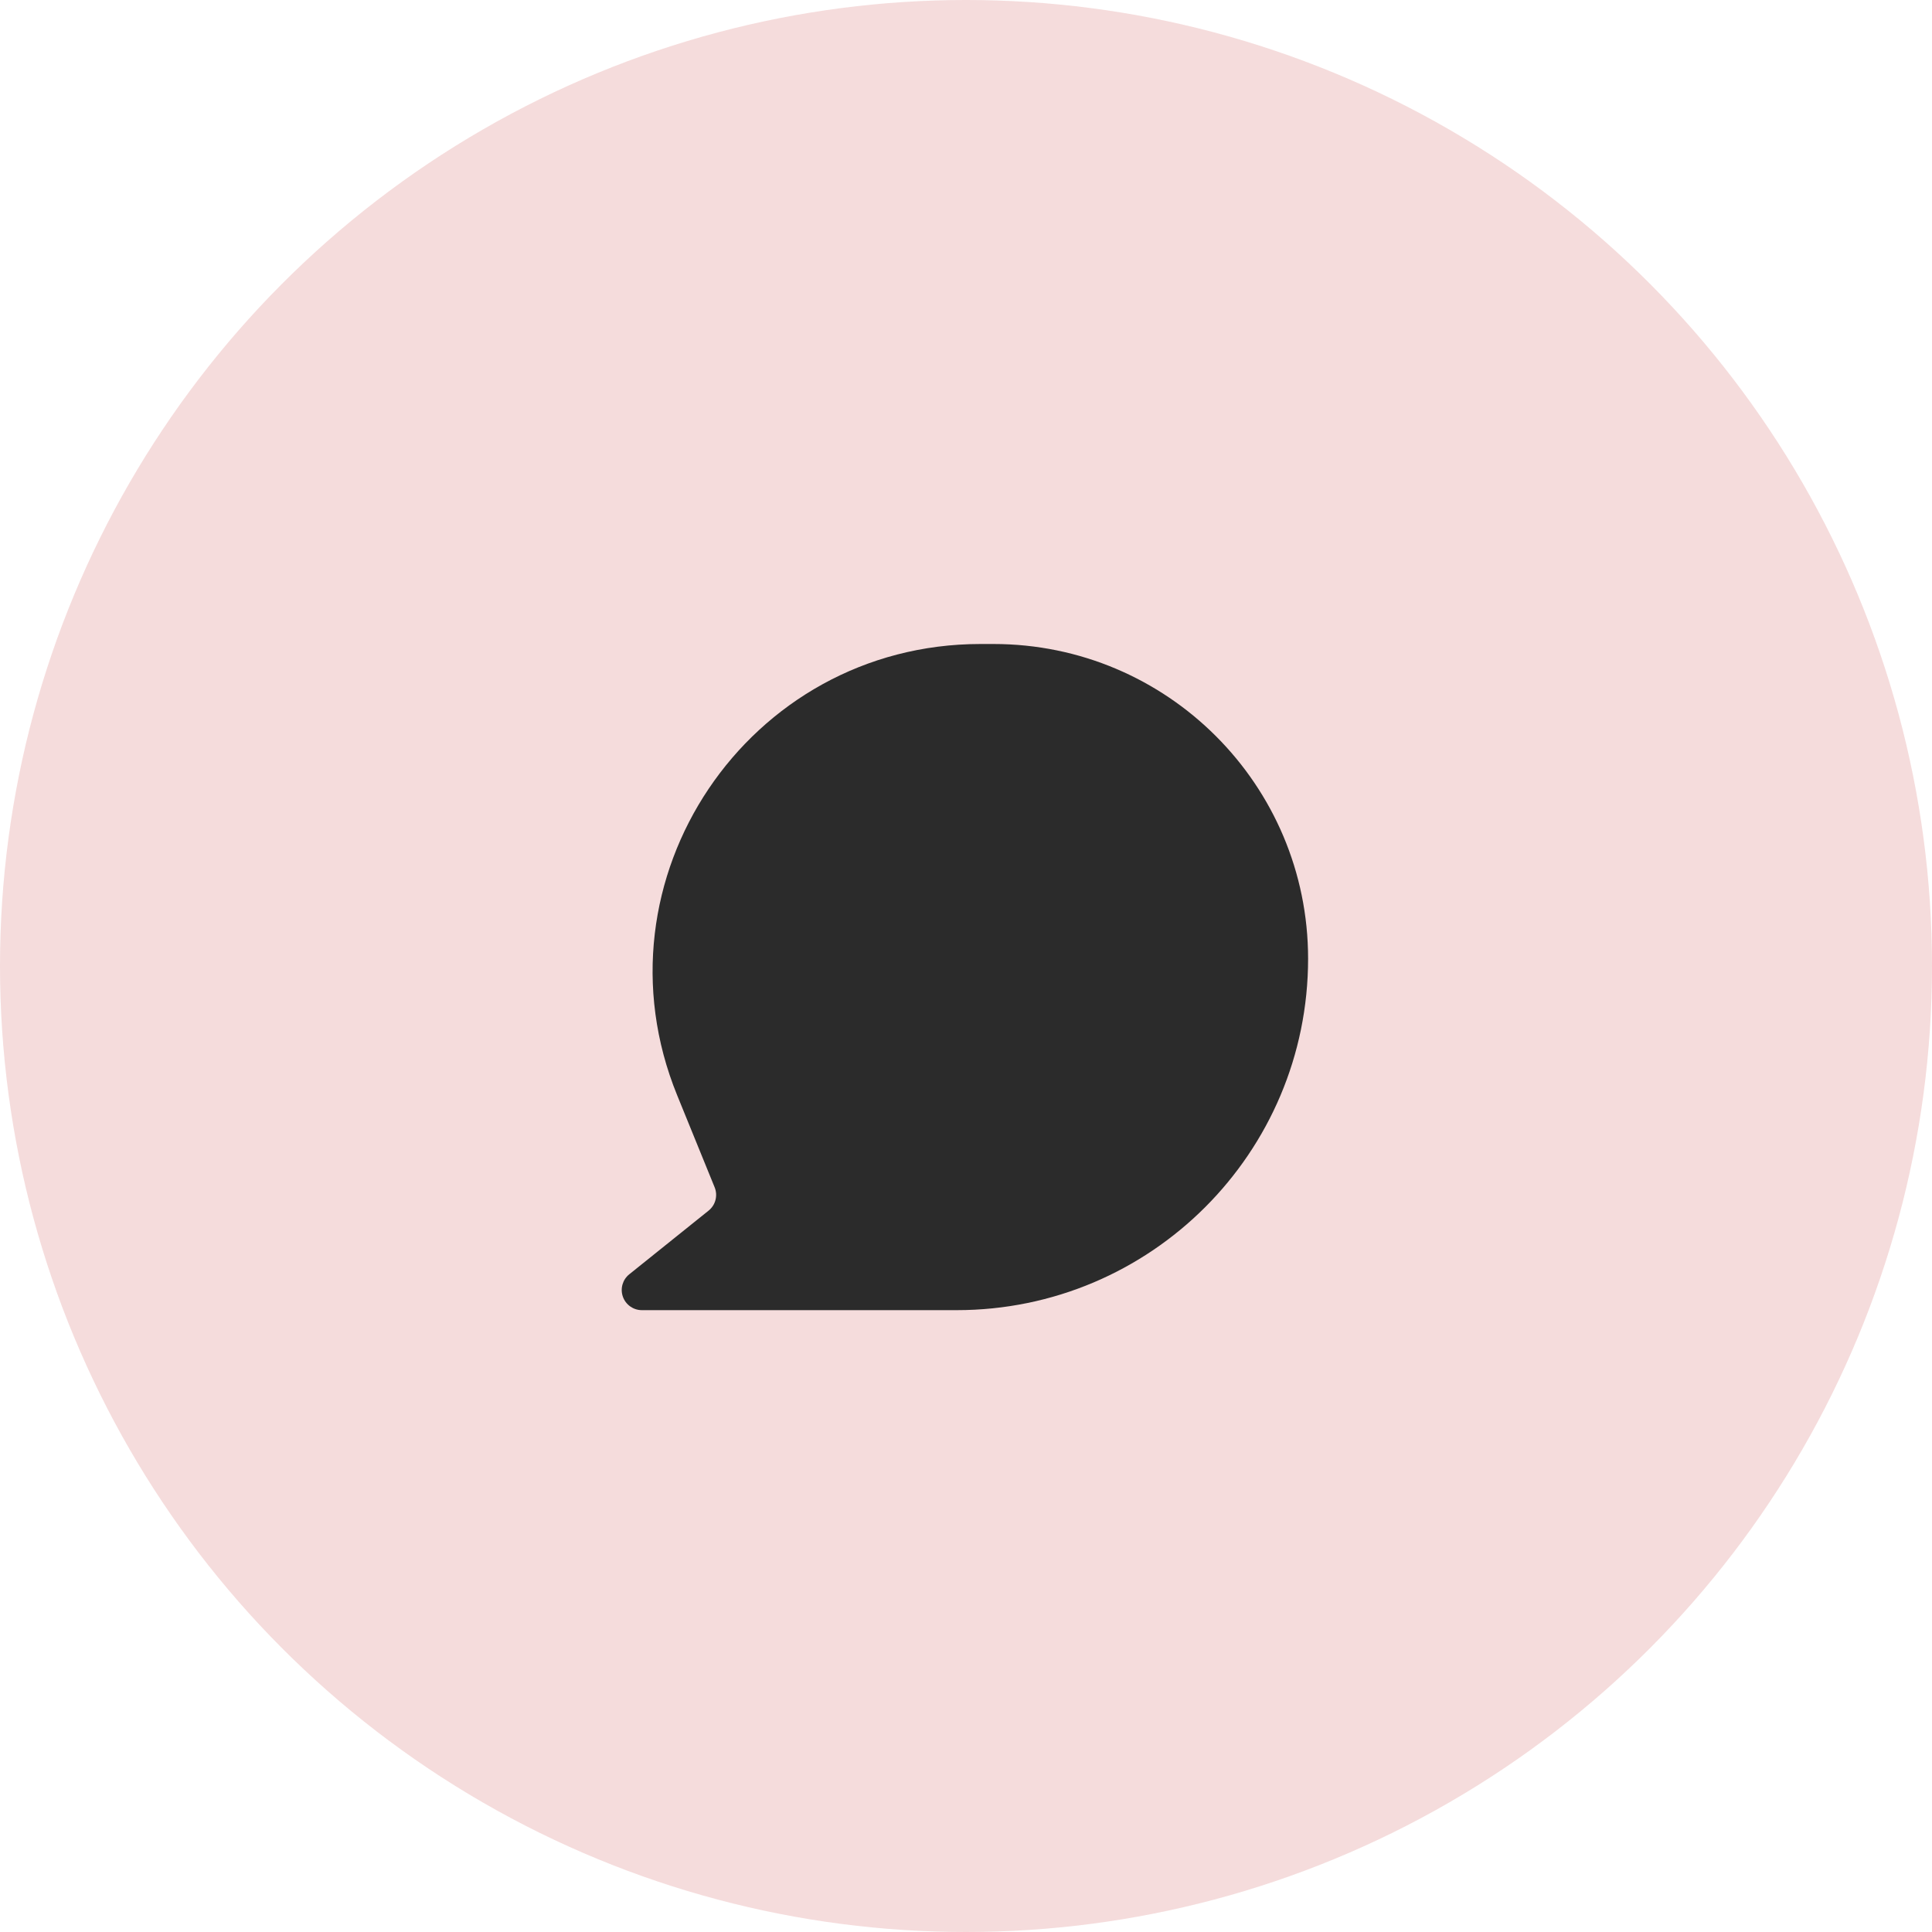
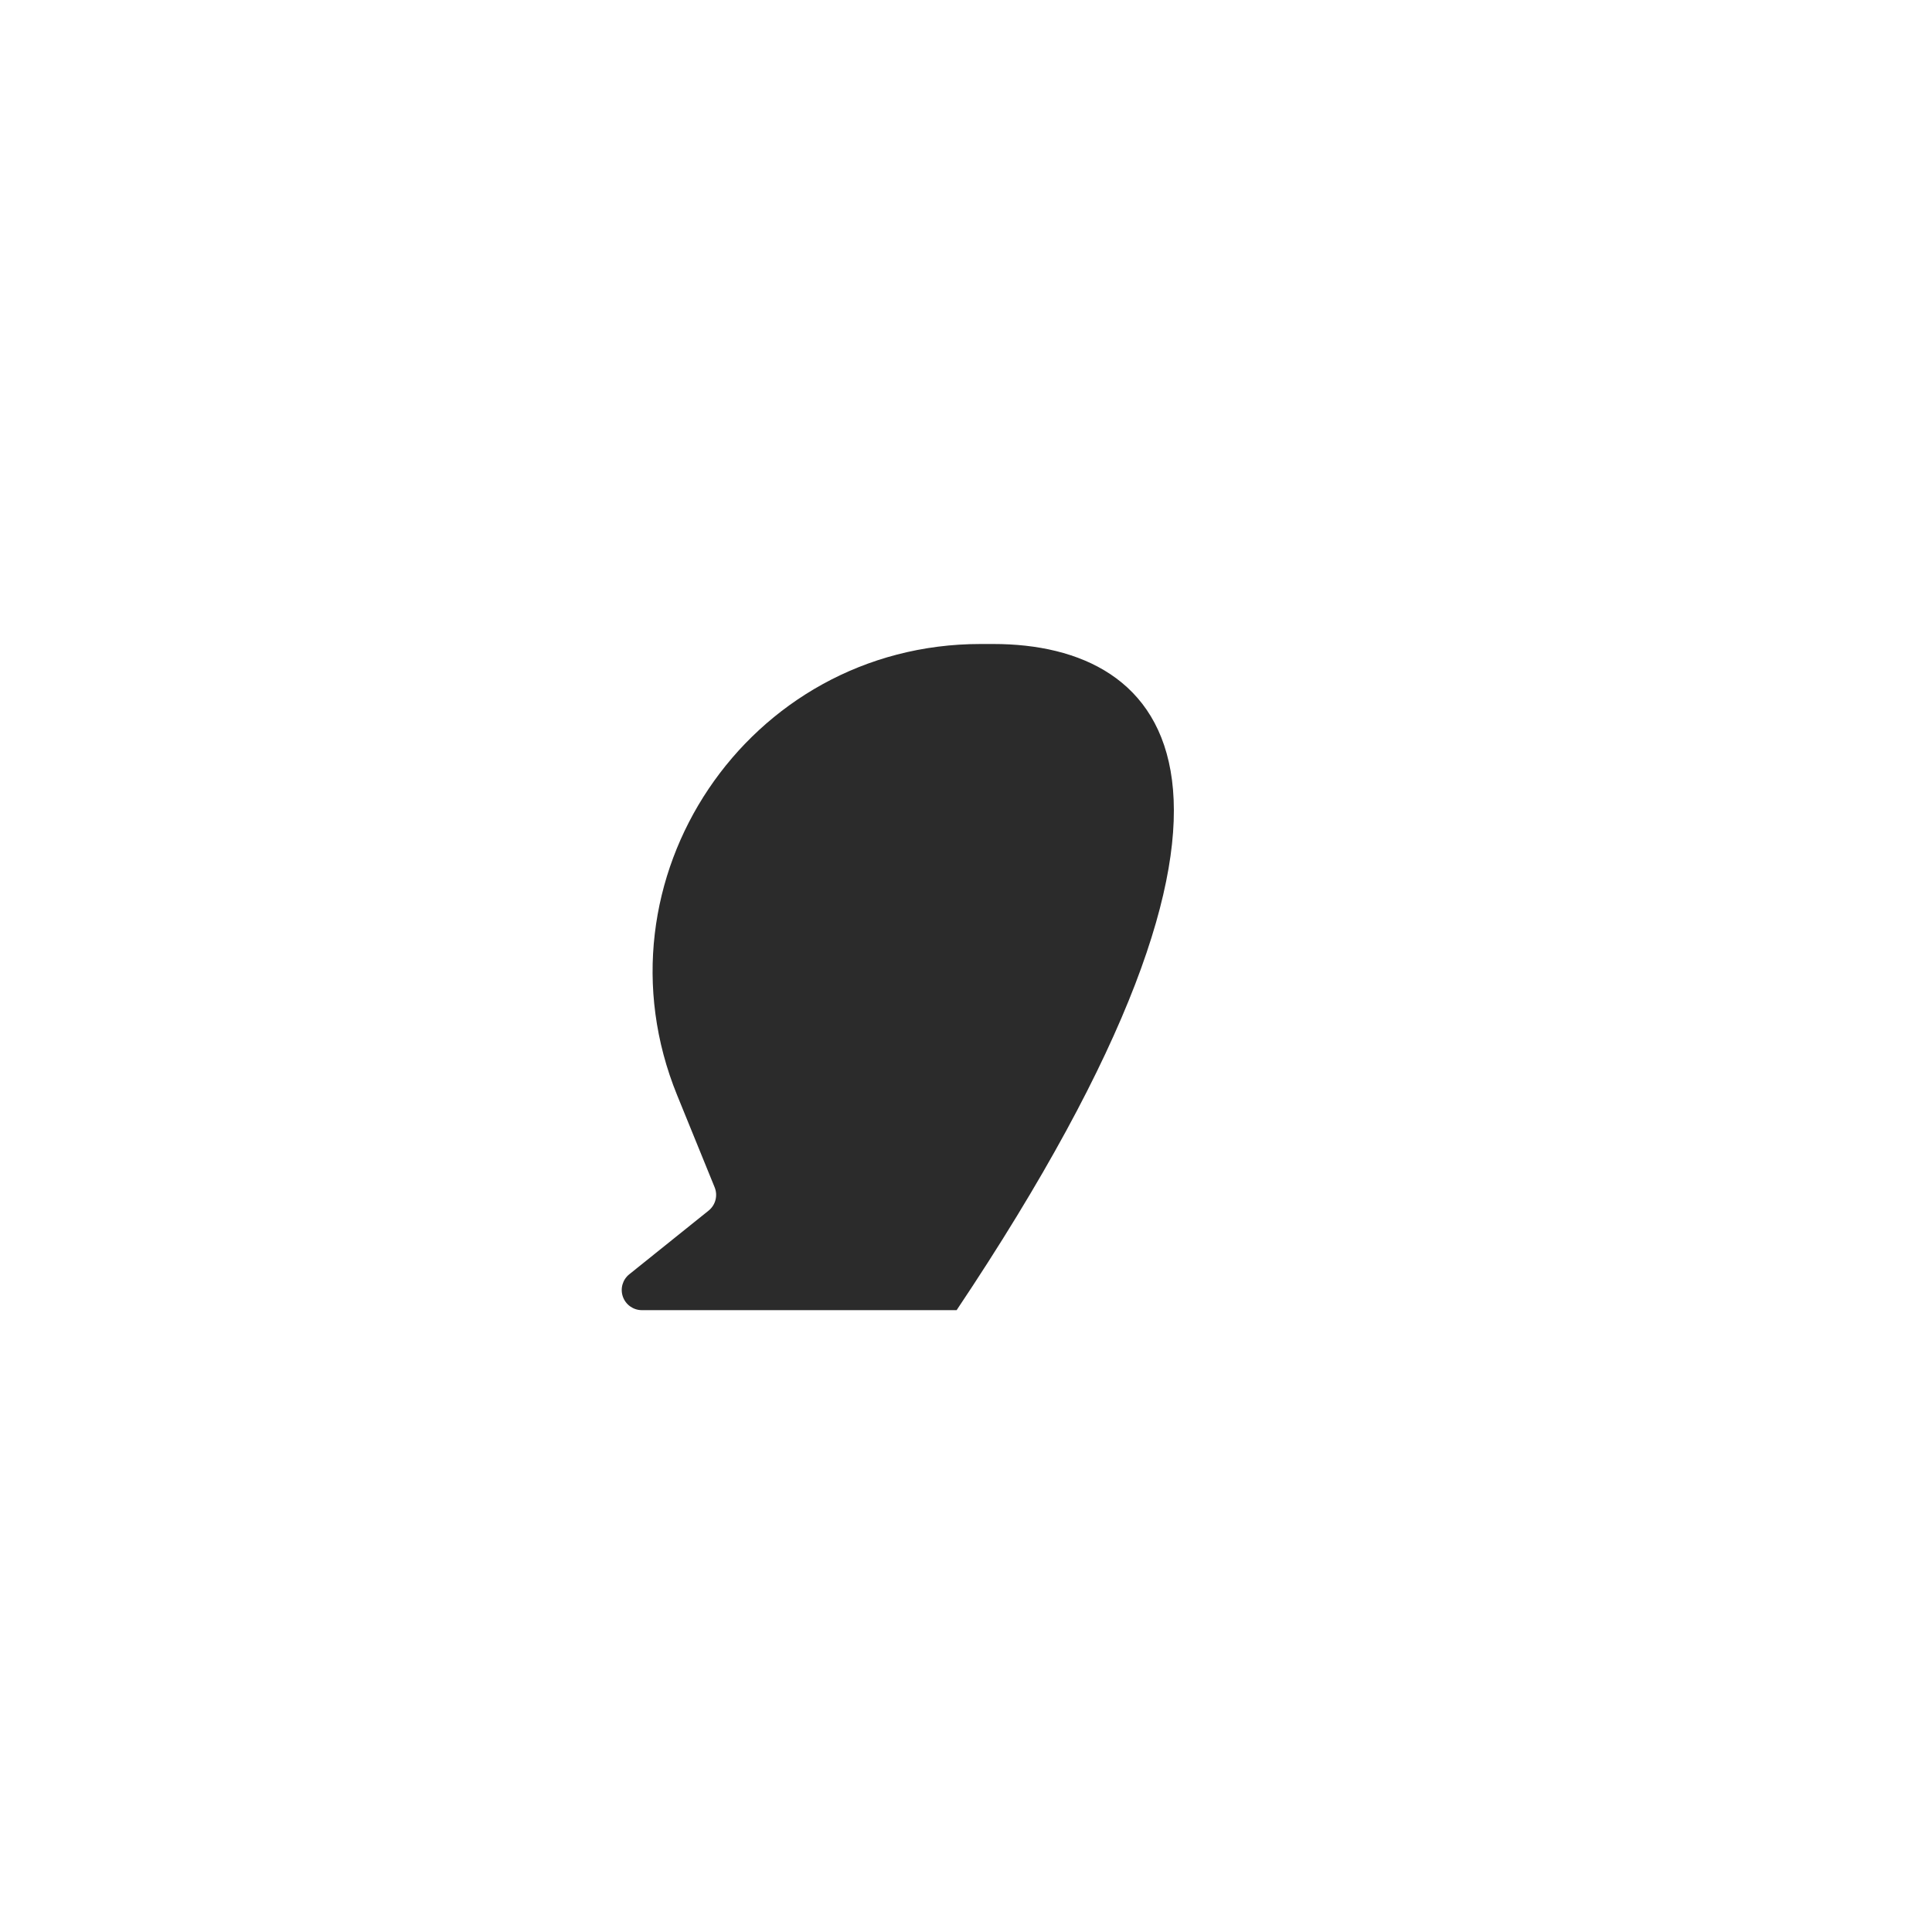
<svg xmlns="http://www.w3.org/2000/svg" width="60" height="60" viewBox="0 0 60 60" fill="none">
-   <circle cx="30" cy="30" r="30" fill="#F5DCDC" />
-   <path d="M30.451 20C23.225 20 18.303 27.321 21.029 34.012L22.194 36.873C22.298 37.129 22.222 37.423 22.007 37.596L19.542 39.575C19.335 39.741 19.256 40.02 19.344 40.27C19.432 40.52 19.668 40.688 19.934 40.688H29.709C35.737 40.688 40.624 35.8 40.624 29.772C40.624 24.375 36.249 20 30.852 20H30.451Z" fill="#2B2B2B" />
+   <path d="M30.451 20C23.225 20 18.303 27.321 21.029 34.012L22.194 36.873C22.298 37.129 22.222 37.423 22.007 37.596L19.542 39.575C19.335 39.741 19.256 40.02 19.344 40.27C19.432 40.52 19.668 40.688 19.934 40.688H29.709C40.624 24.375 36.249 20 30.852 20H30.451Z" fill="#2B2B2B" />
</svg>